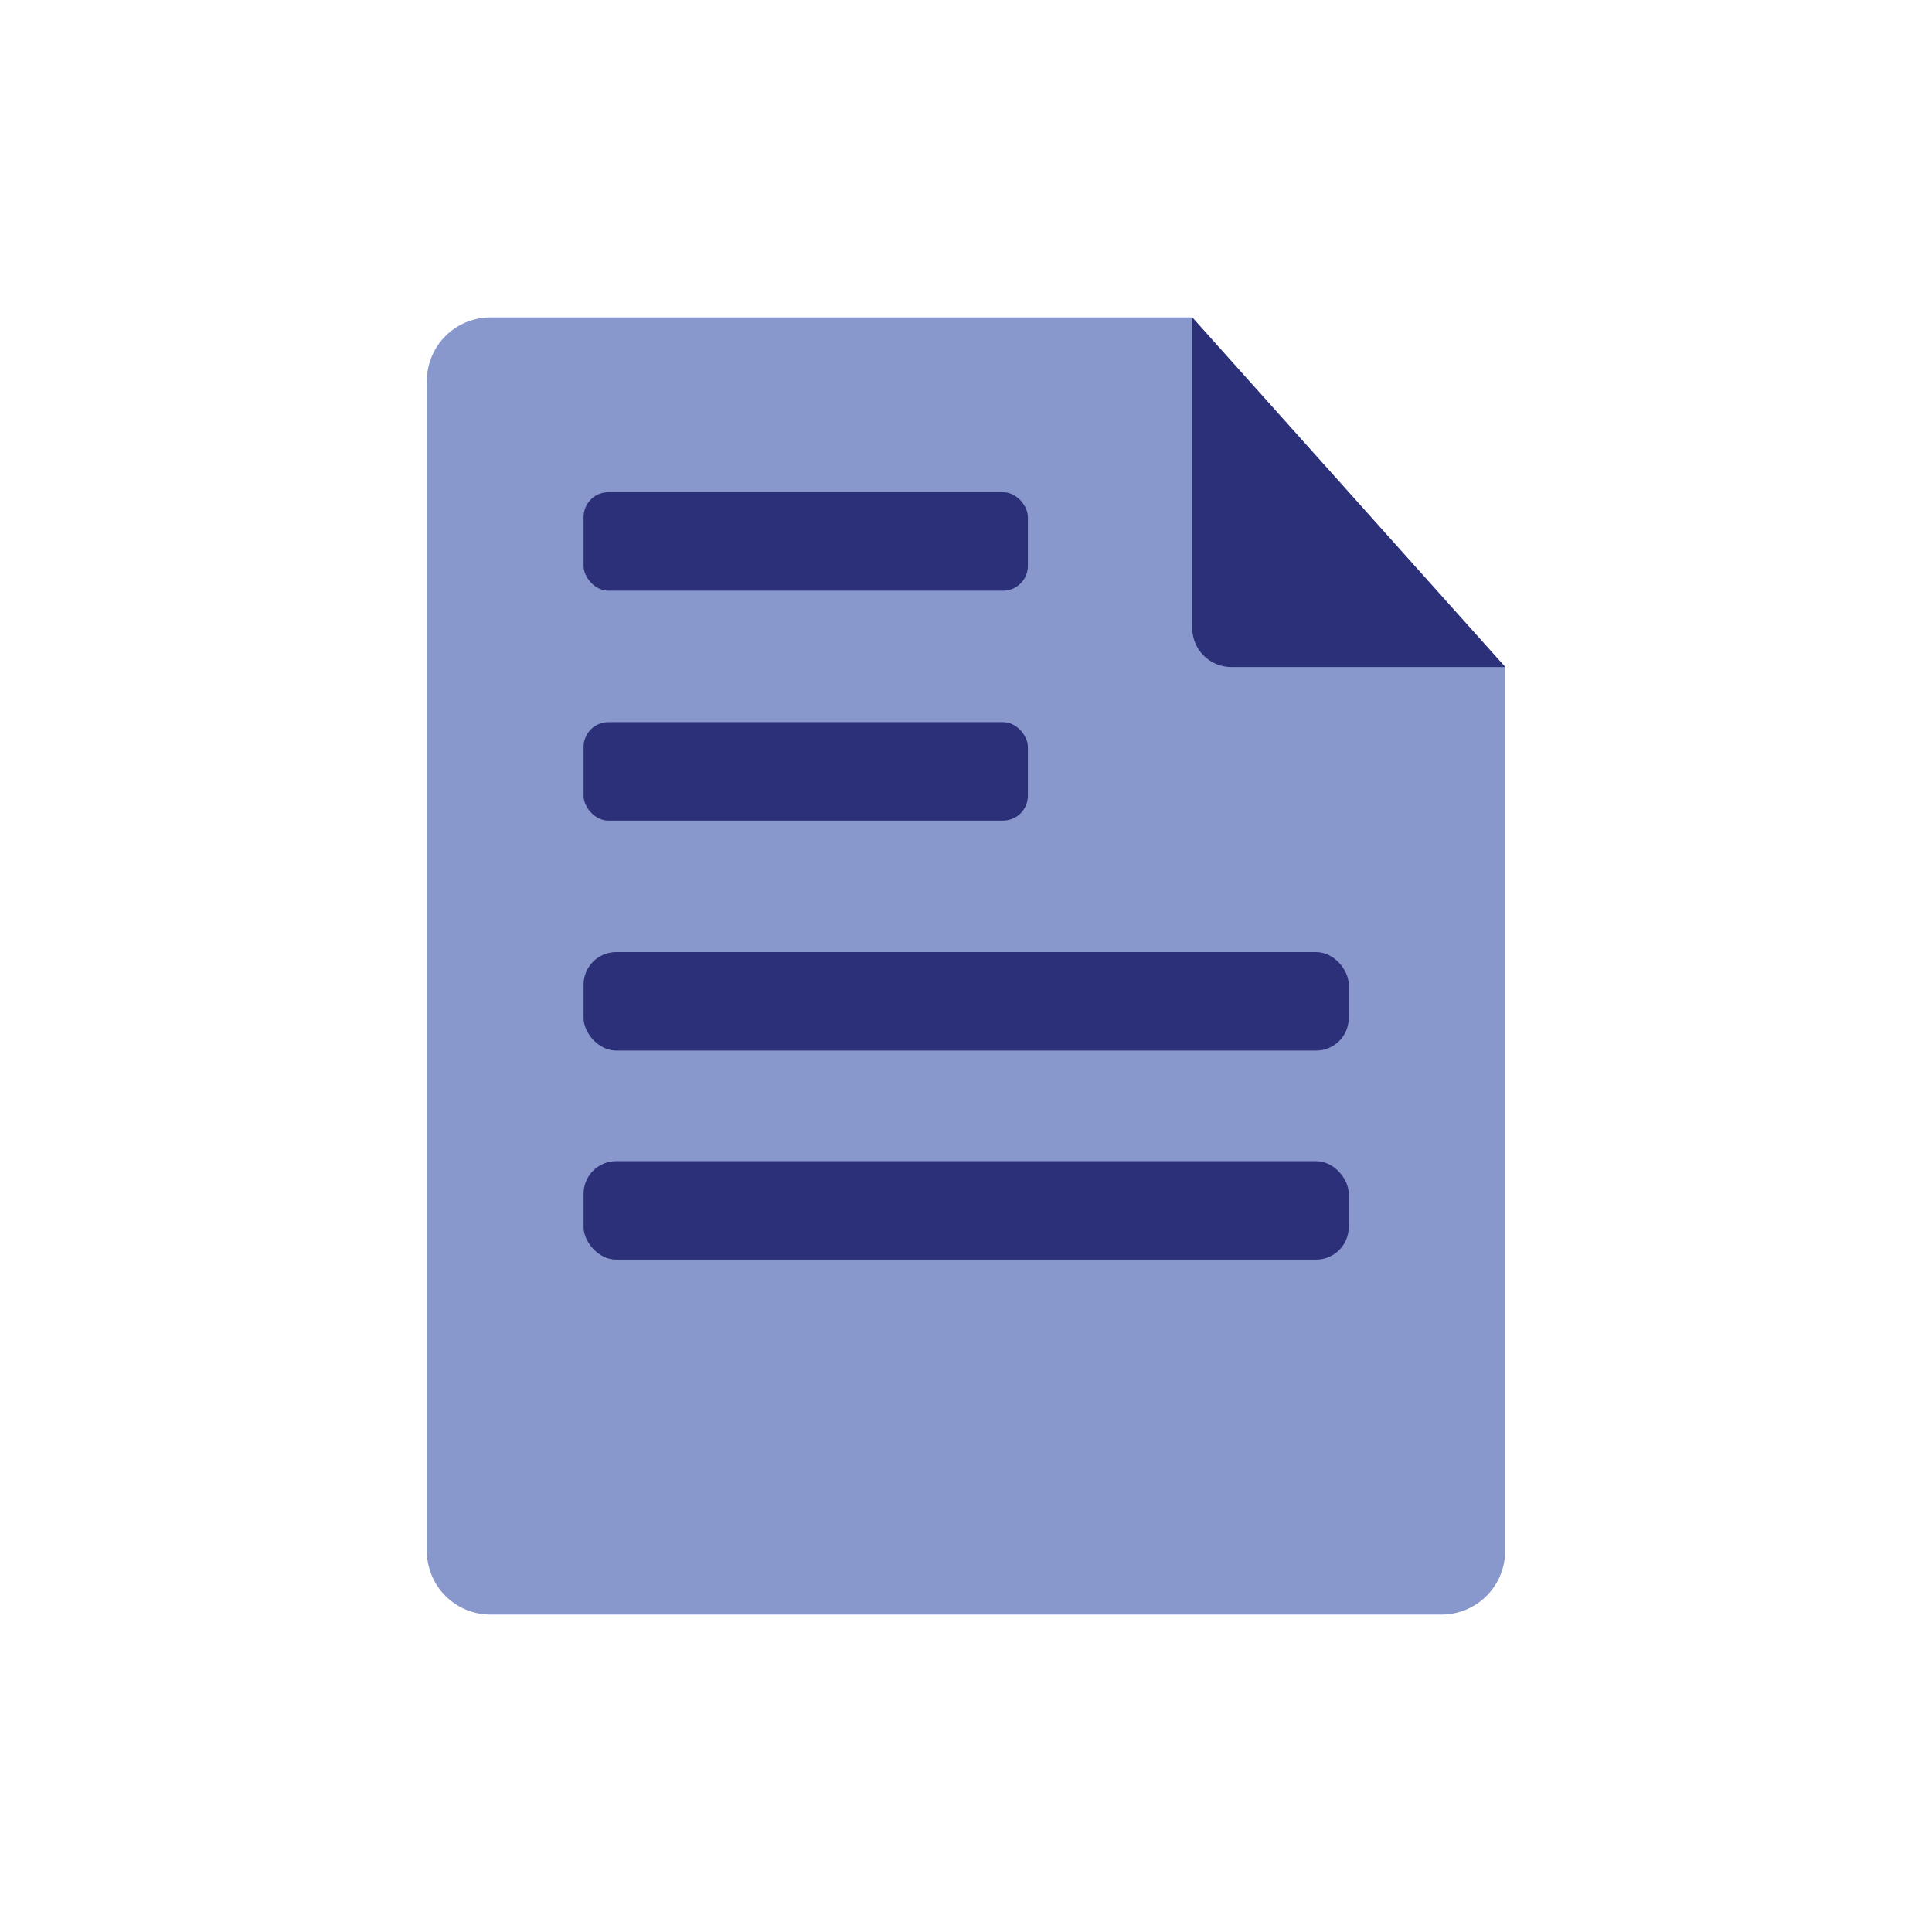
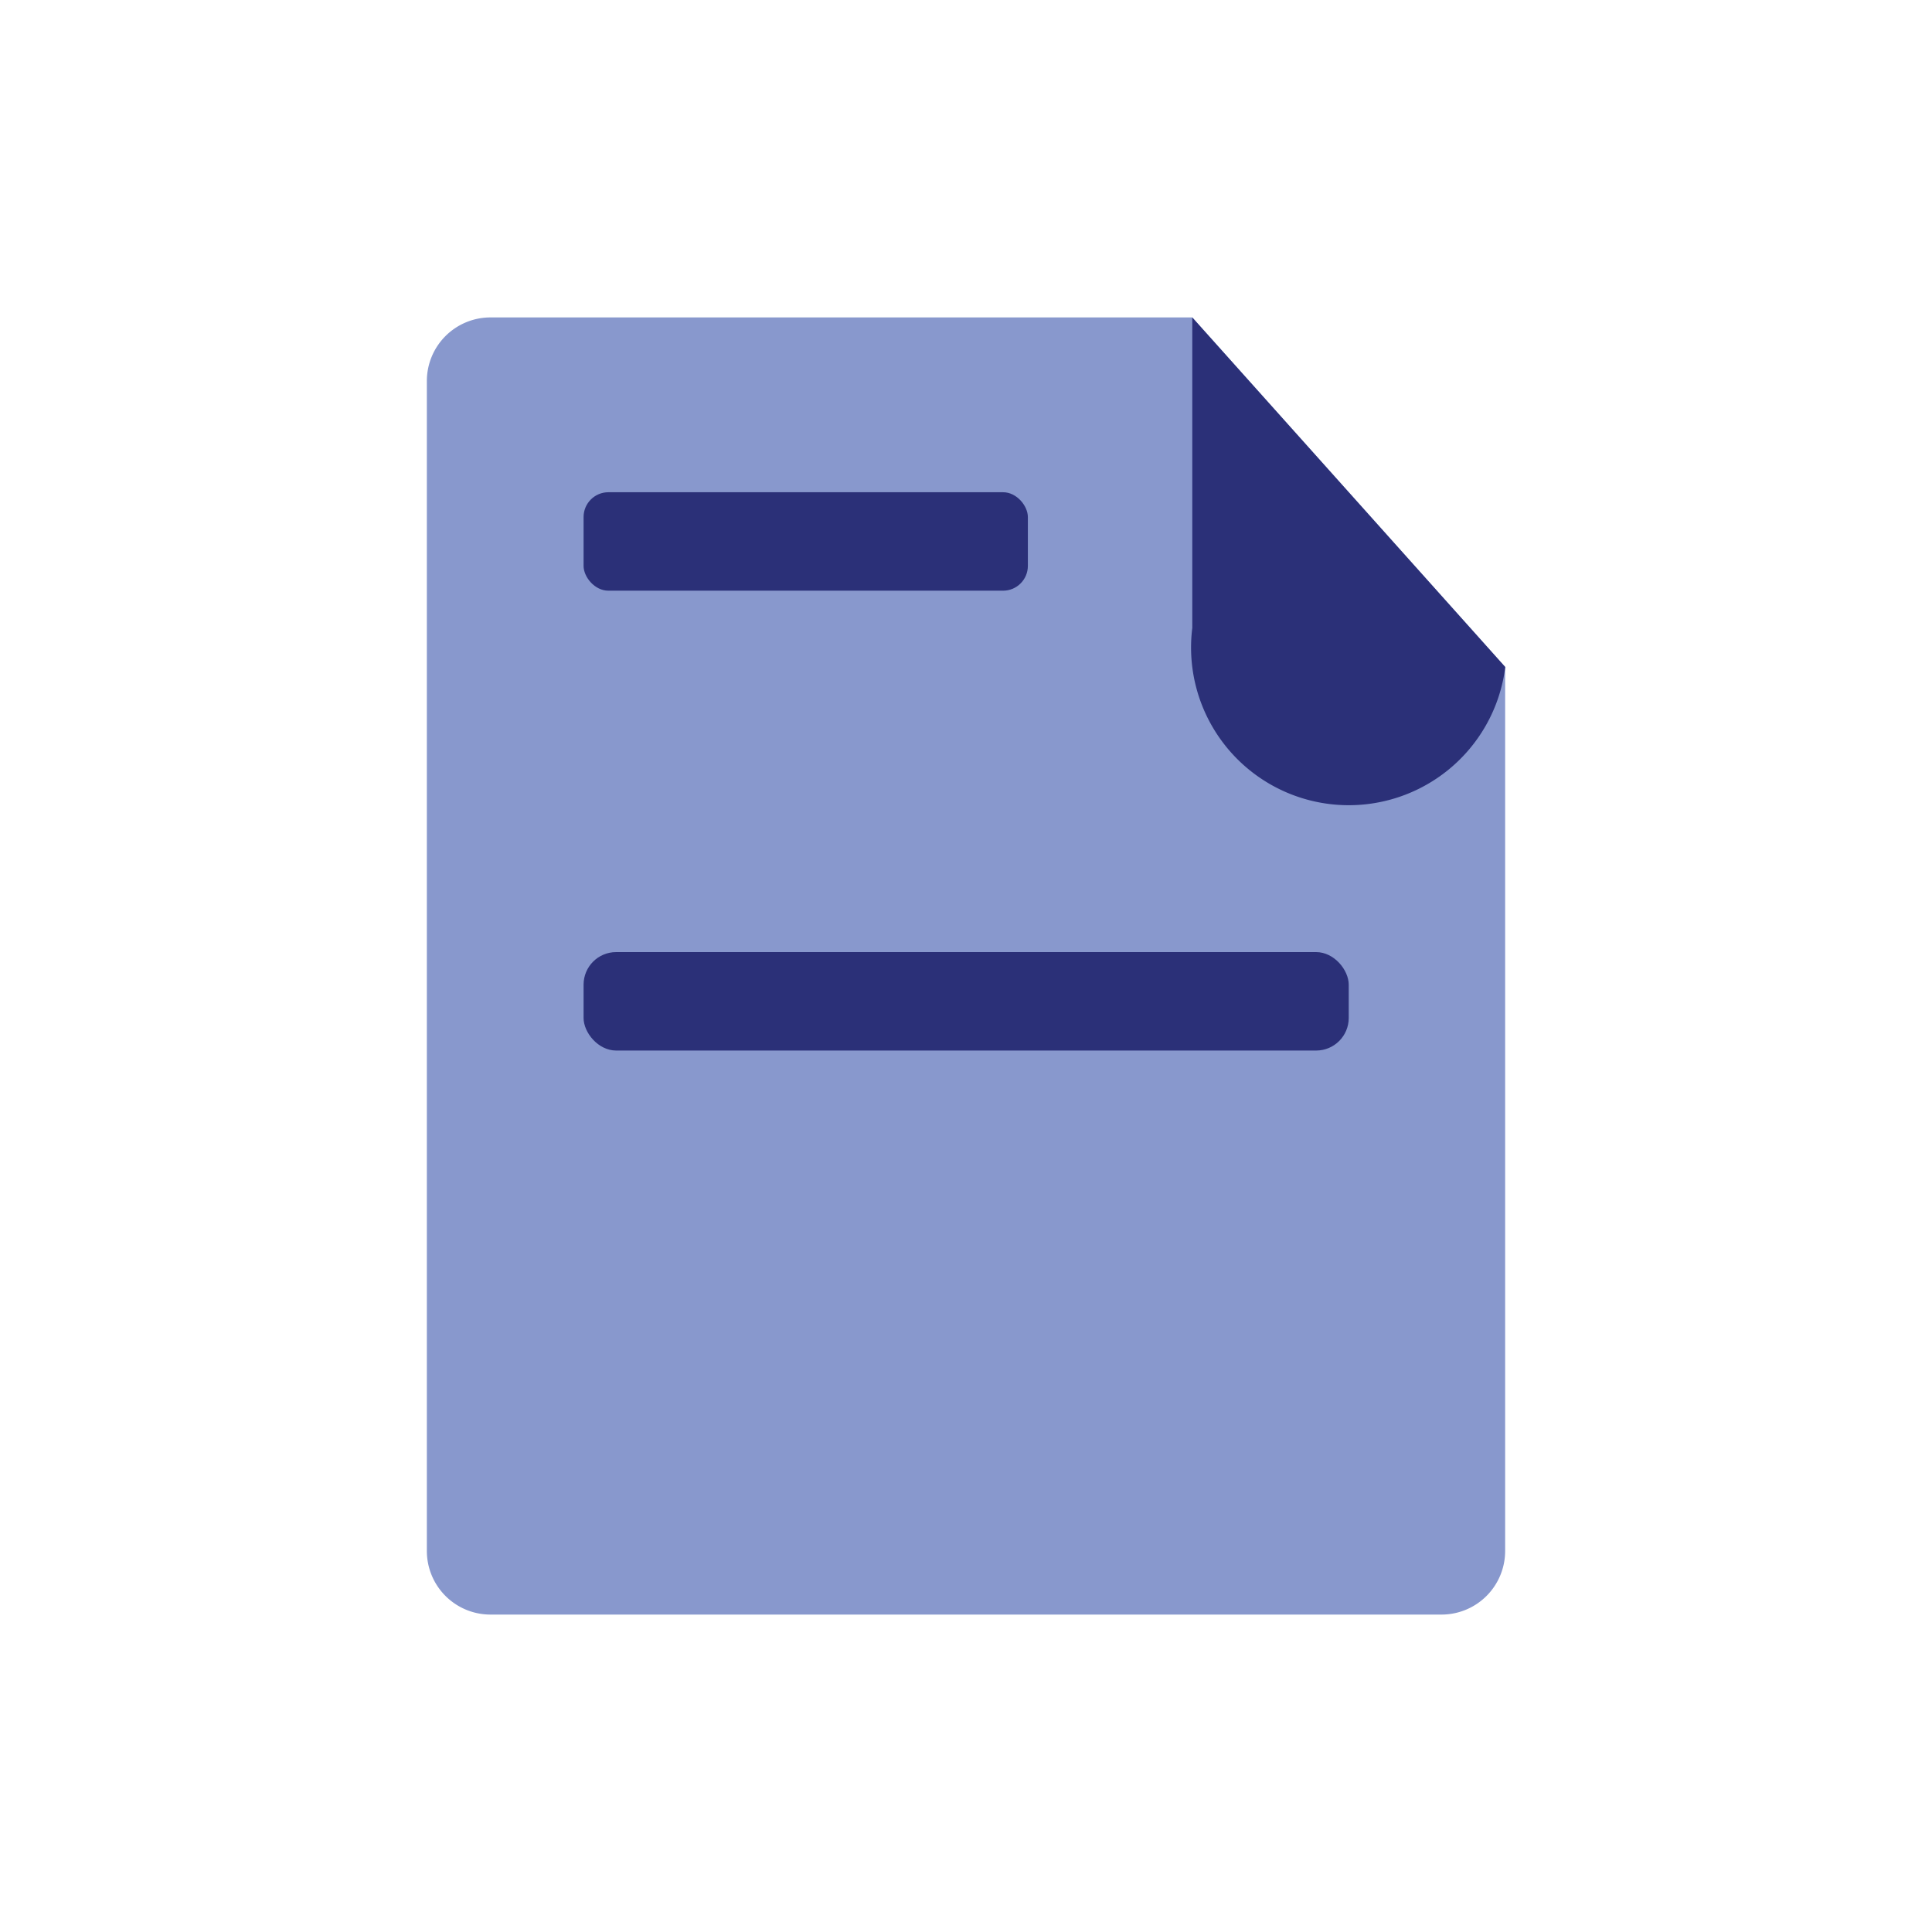
<svg xmlns="http://www.w3.org/2000/svg" id="Layer_1" data-name="Layer 1" viewBox="0 0 500 500">
  <defs>
    <style>.cls-1{fill:#8898cd;}.cls-2{fill:#2b3078;}</style>
  </defs>
  <path class="cls-1" d="M389.53,172.62V401.39a16.46,16.46,0,0,1-16.45,16.46H126.92a16.46,16.46,0,0,1-16.45-16.46V98.61a16.46,16.46,0,0,1,16.45-16.46H308.56Z" />
-   <path class="cls-2" d="M308.56,162.53V82.15l81,90.47H318.65A10.09,10.09,0,0,1,308.56,162.53Z" />
+   <path class="cls-2" d="M308.56,162.53V82.15l81,90.47A10.09,10.09,0,0,1,308.56,162.53Z" />
  <rect class="cls-2" x="151.03" y="127.39" width="114.98" height="25.48" rx="6.42" />
-   <rect class="cls-2" x="151.03" y="186.89" width="114.98" height="25.48" rx="6.42" />
  <rect class="cls-2" x="151.03" y="246.4" width="198.02" height="25.48" rx="8.43" />
-   <rect class="cls-2" x="151.03" y="300.51" width="198.02" height="25.48" rx="8.43" />
</svg>